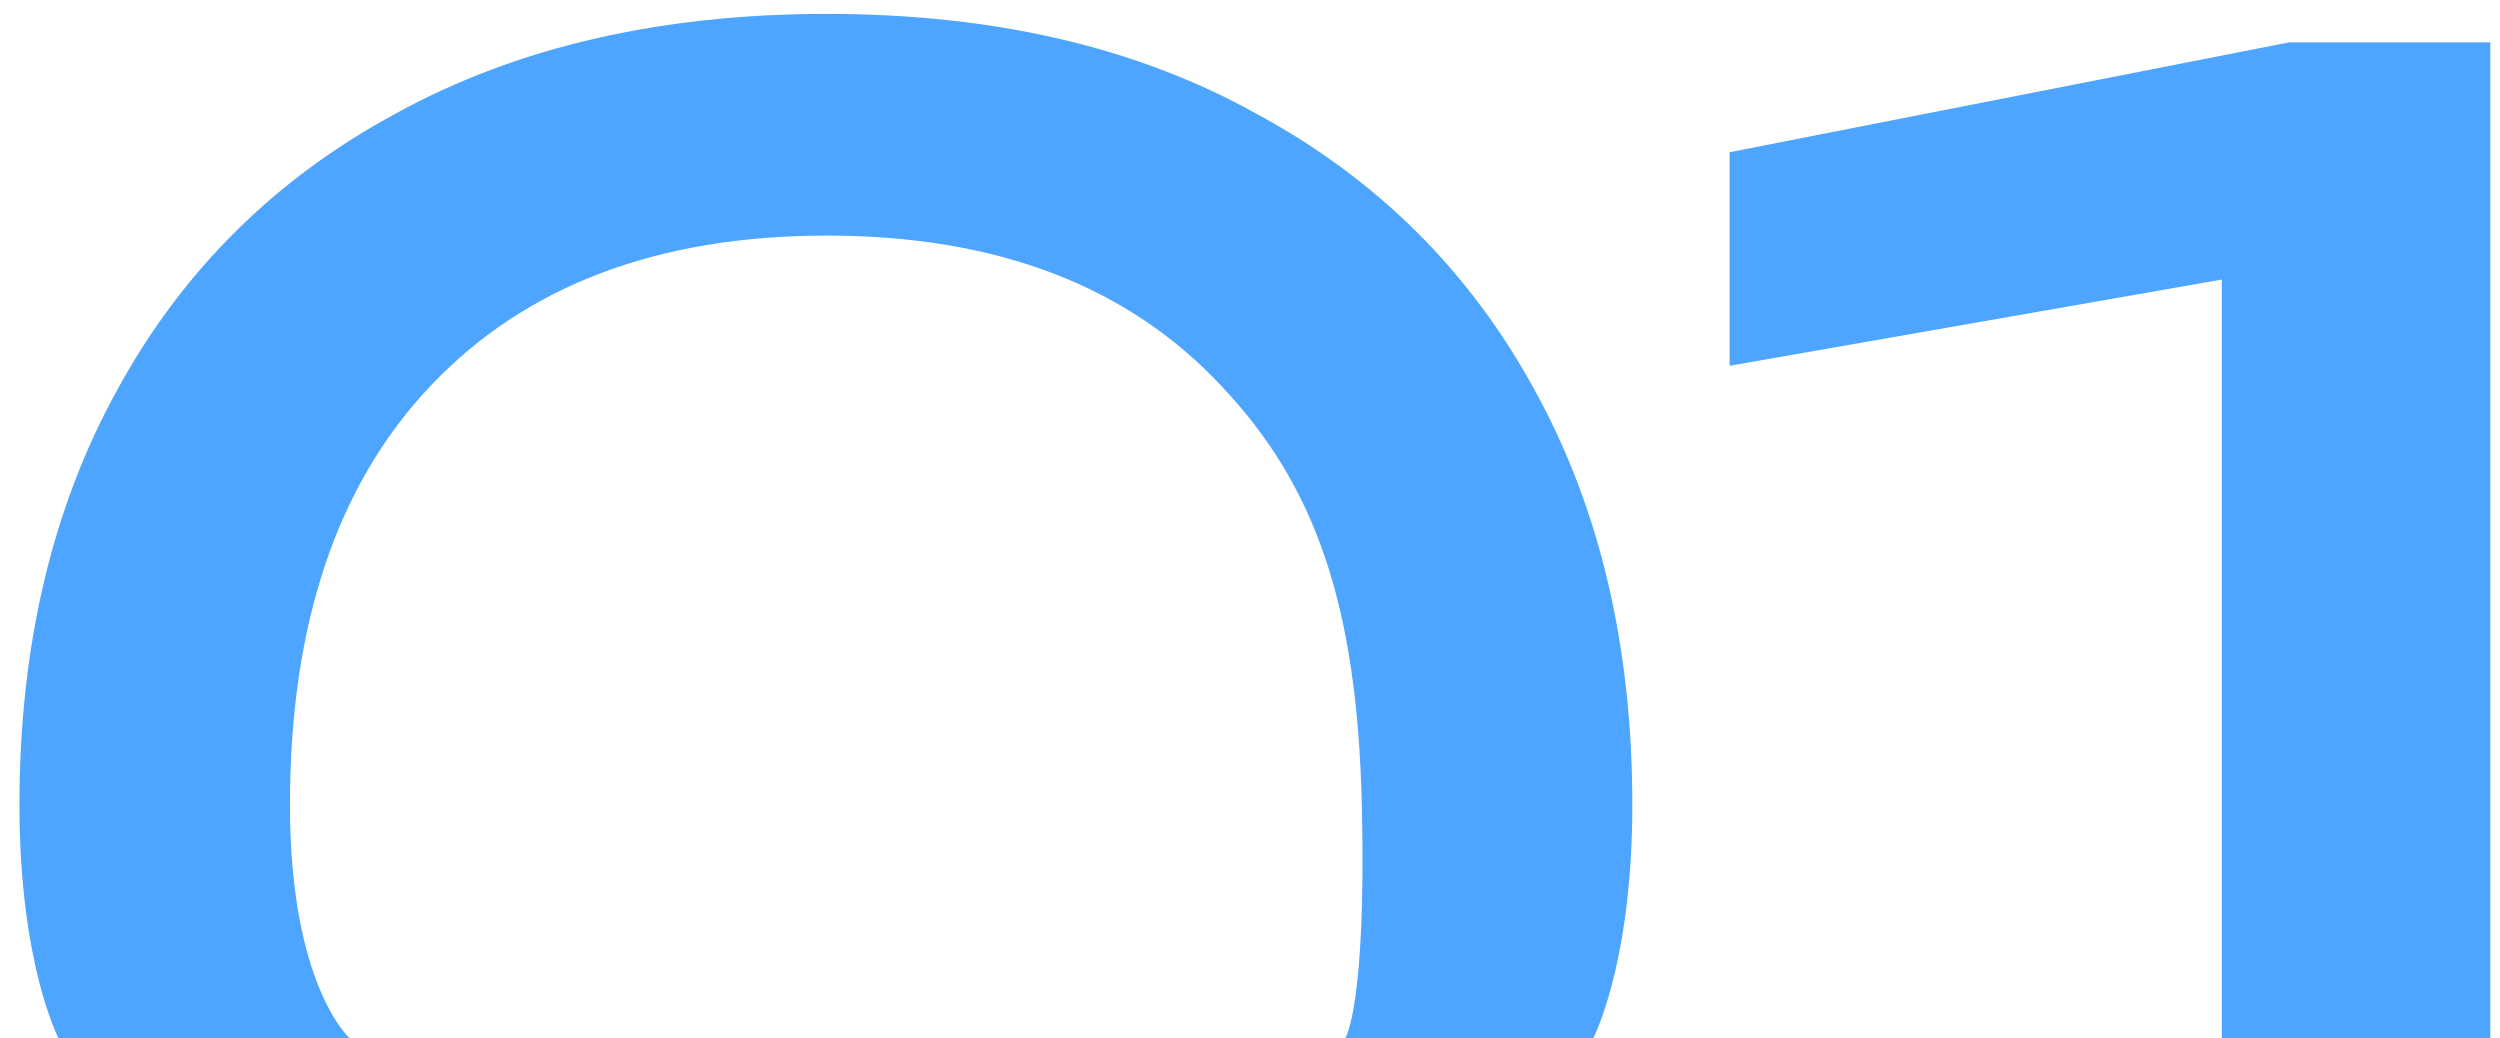
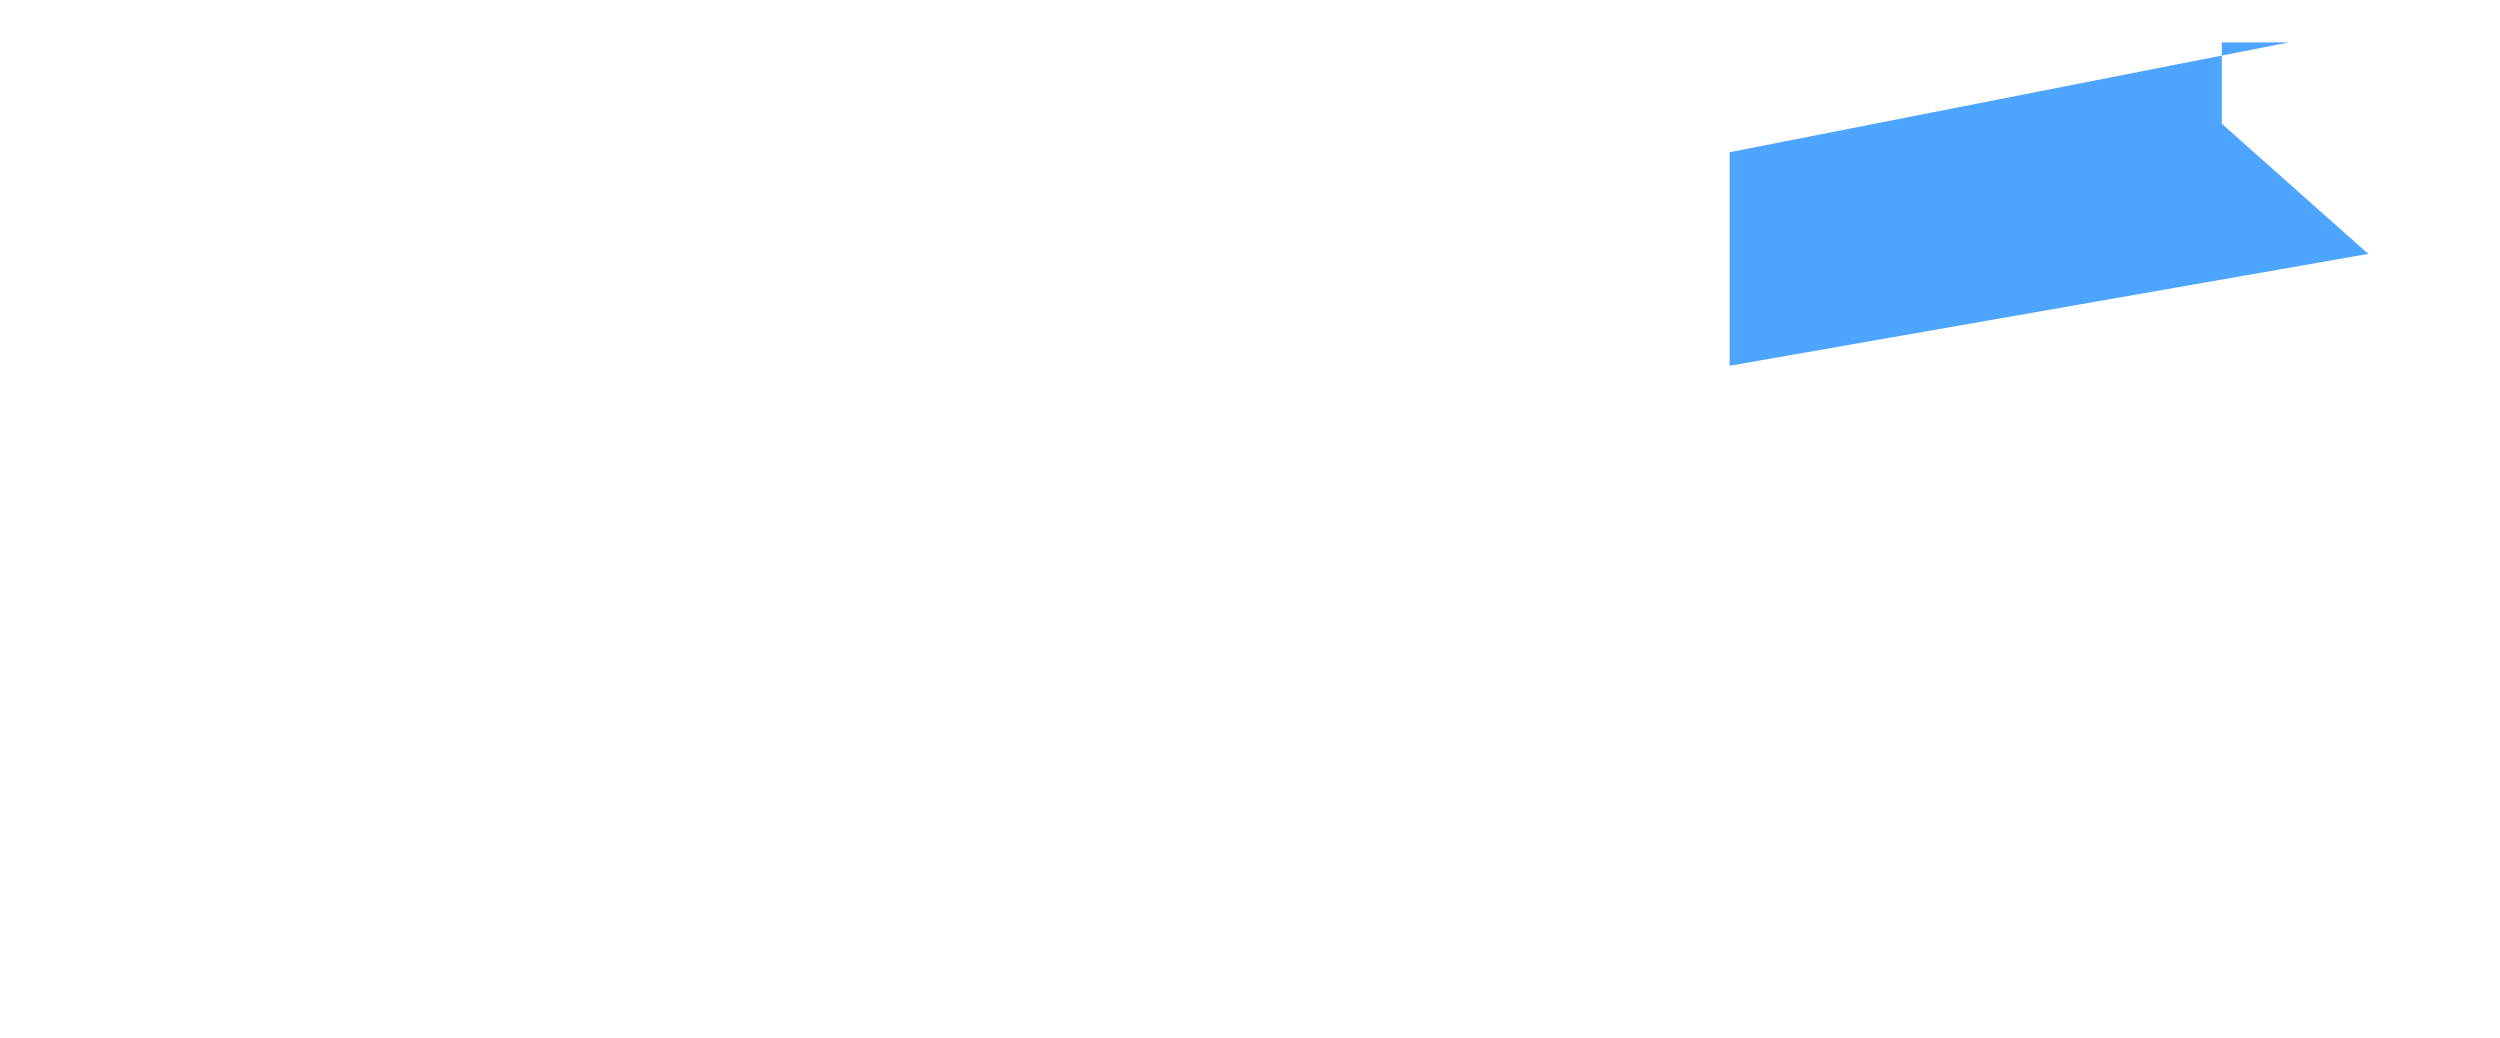
<svg xmlns="http://www.w3.org/2000/svg" width="118" height="49" viewBox="0 0 118 49" fill="none">
-   <path d="M16.5 49H2.761C2.761 49 0.918 45.488 0.918 38C0.918 30.512 2.454 23.984 5.526 18.416C8.598 12.784 12.982 8.432 18.678 5.36C24.374 2.224 31.158 0.656 39.03 0.656C46.902 0.656 53.654 2.224 59.286 5.36C64.982 8.432 69.366 12.784 72.438 18.416C75.51 23.984 77.046 30.512 77.046 38C77.046 45.488 75.203 49 75.203 49H63.5H16.5ZM16.5 49H63.5C63.5 49 64.5 47.5 64.278 38C64.056 28.5 62.07 22.896 57.654 18.224C53.238 13.488 47.03 11.12 39.03 11.12C31.03 11.12 24.79 13.488 20.31 18.224C15.894 22.896 13.686 29.488 13.686 38C13.686 46.512 16.5 49 16.5 49Z" fill="#4DA5FF" />
-   <path d="M117.542 2V49H104.87V5.84L111.782 11.984L81.638 17.264V7.184L108.038 2H117.542Z" fill="#4DA5FF" />
+   <path d="M117.542 2H104.87V5.84L111.782 11.984L81.638 17.264V7.184L108.038 2H117.542Z" fill="#4DA5FF" />
</svg>